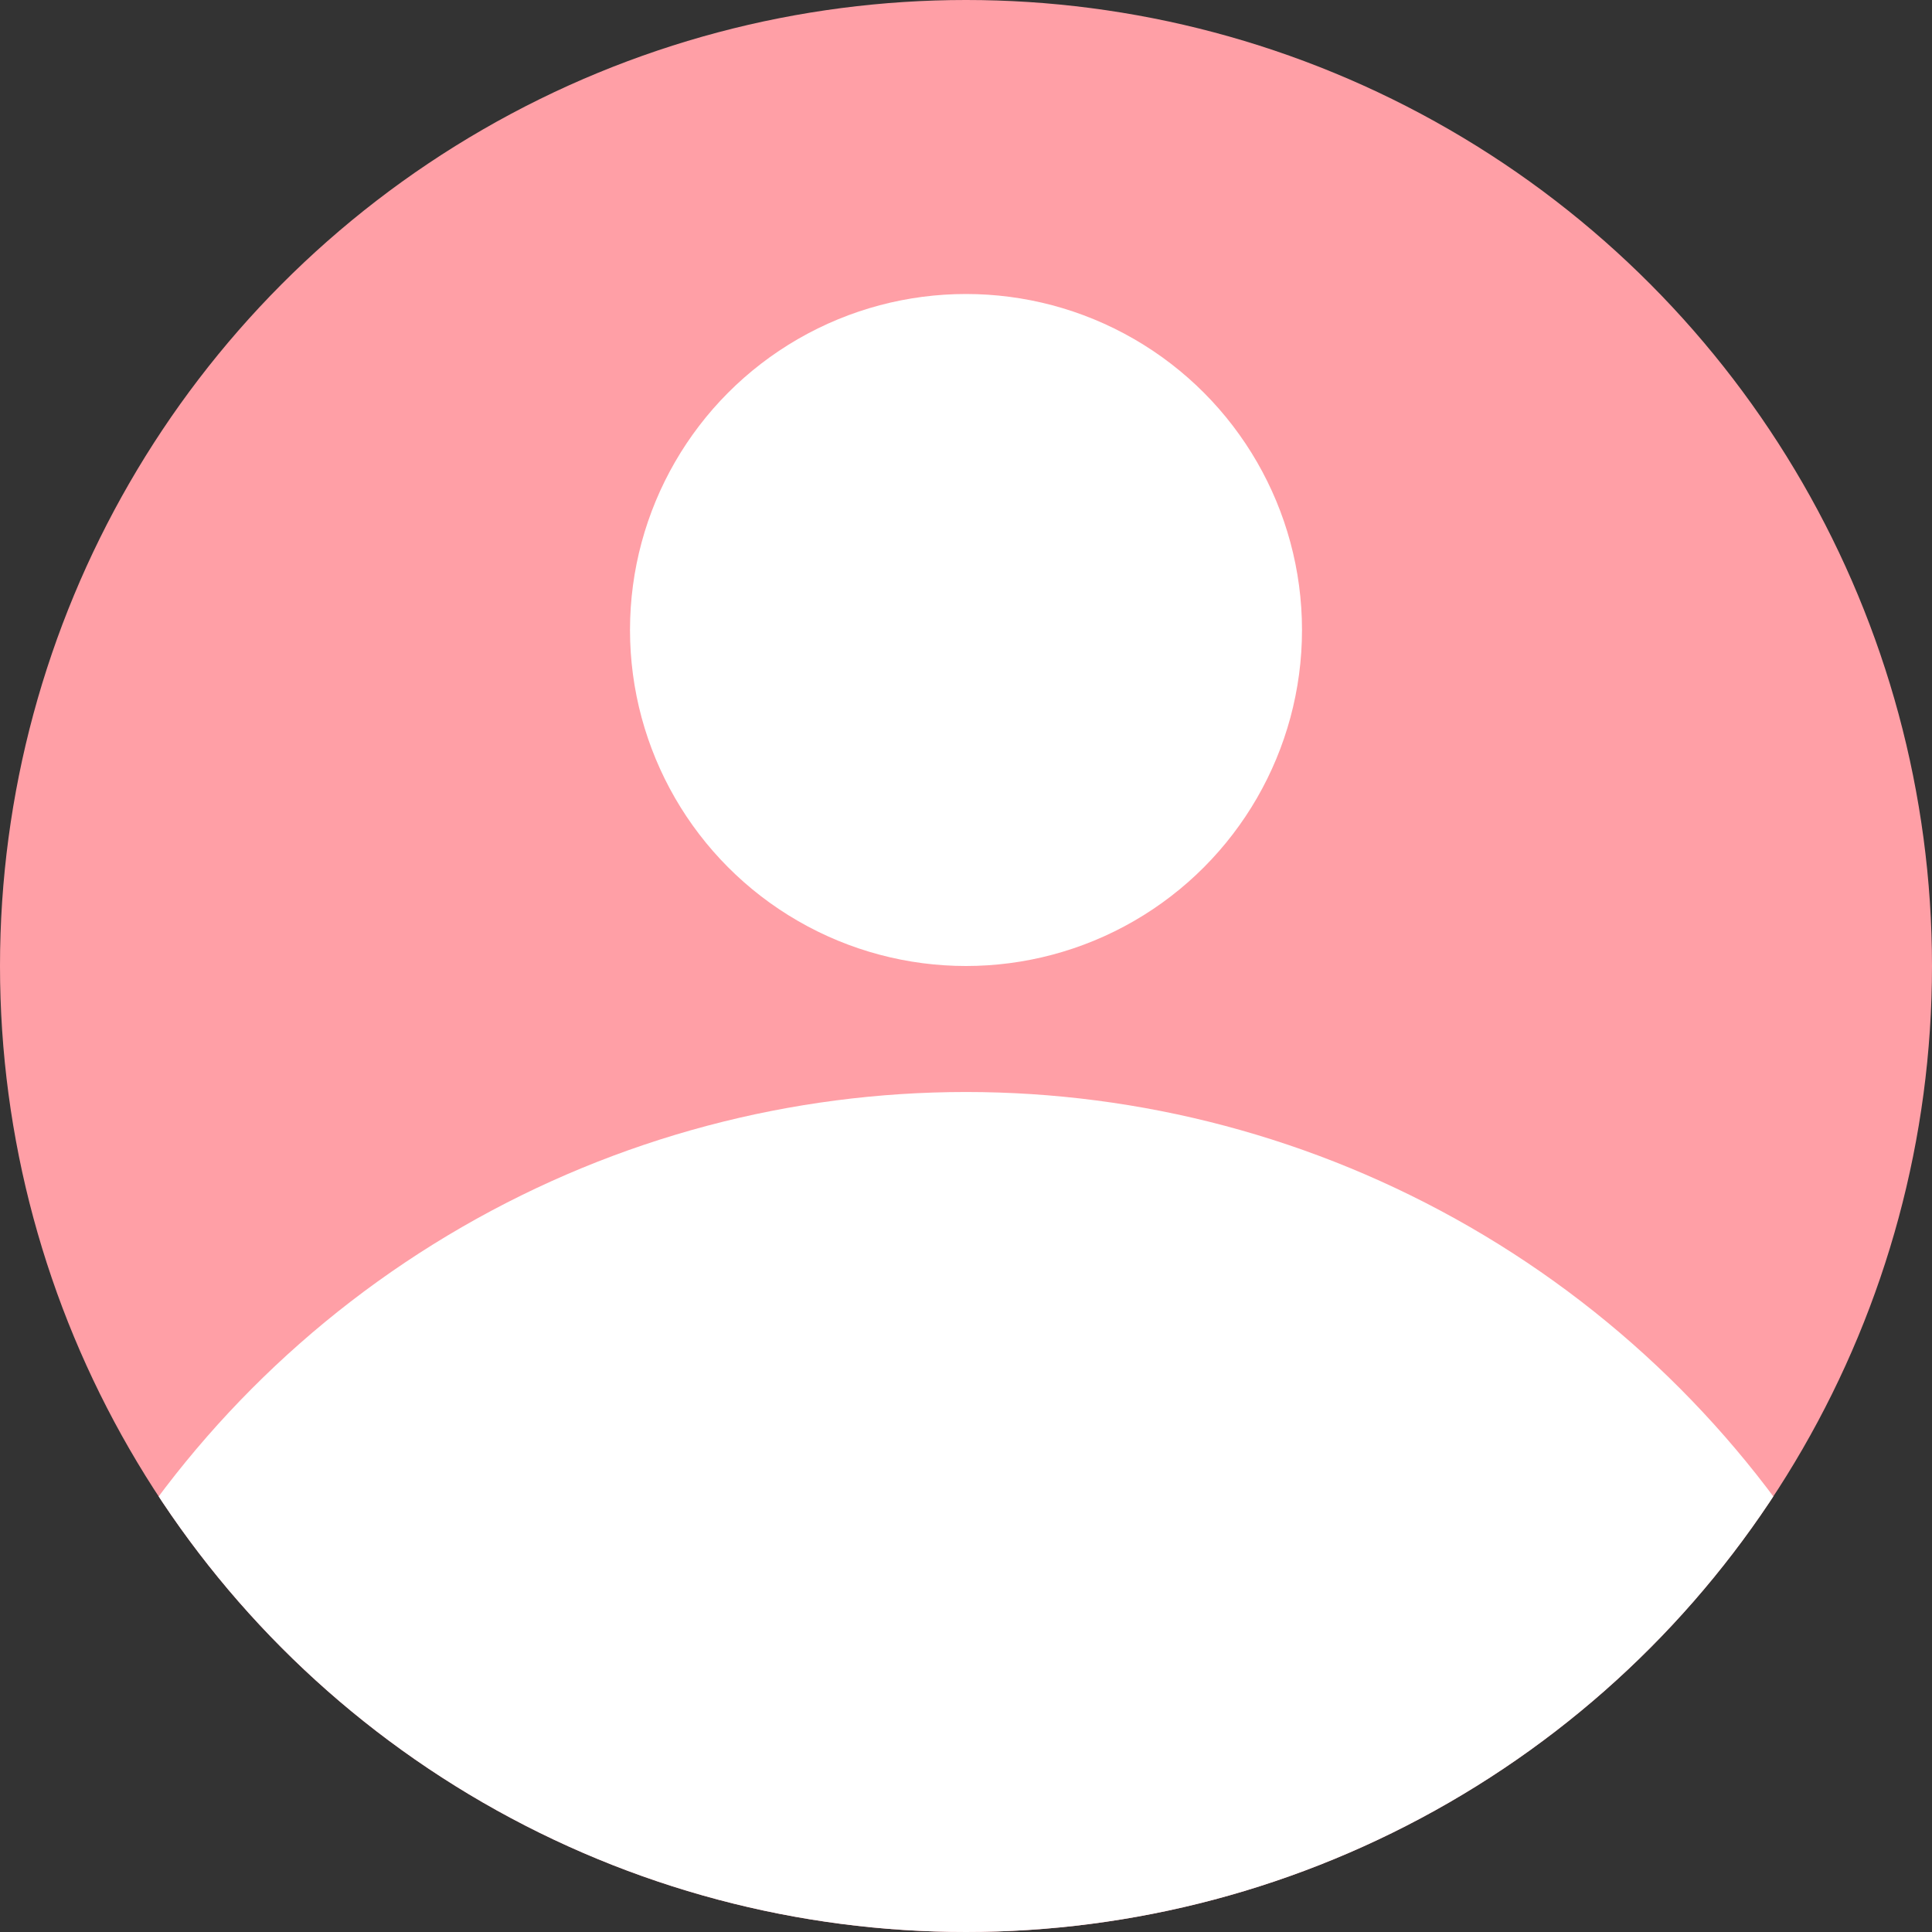
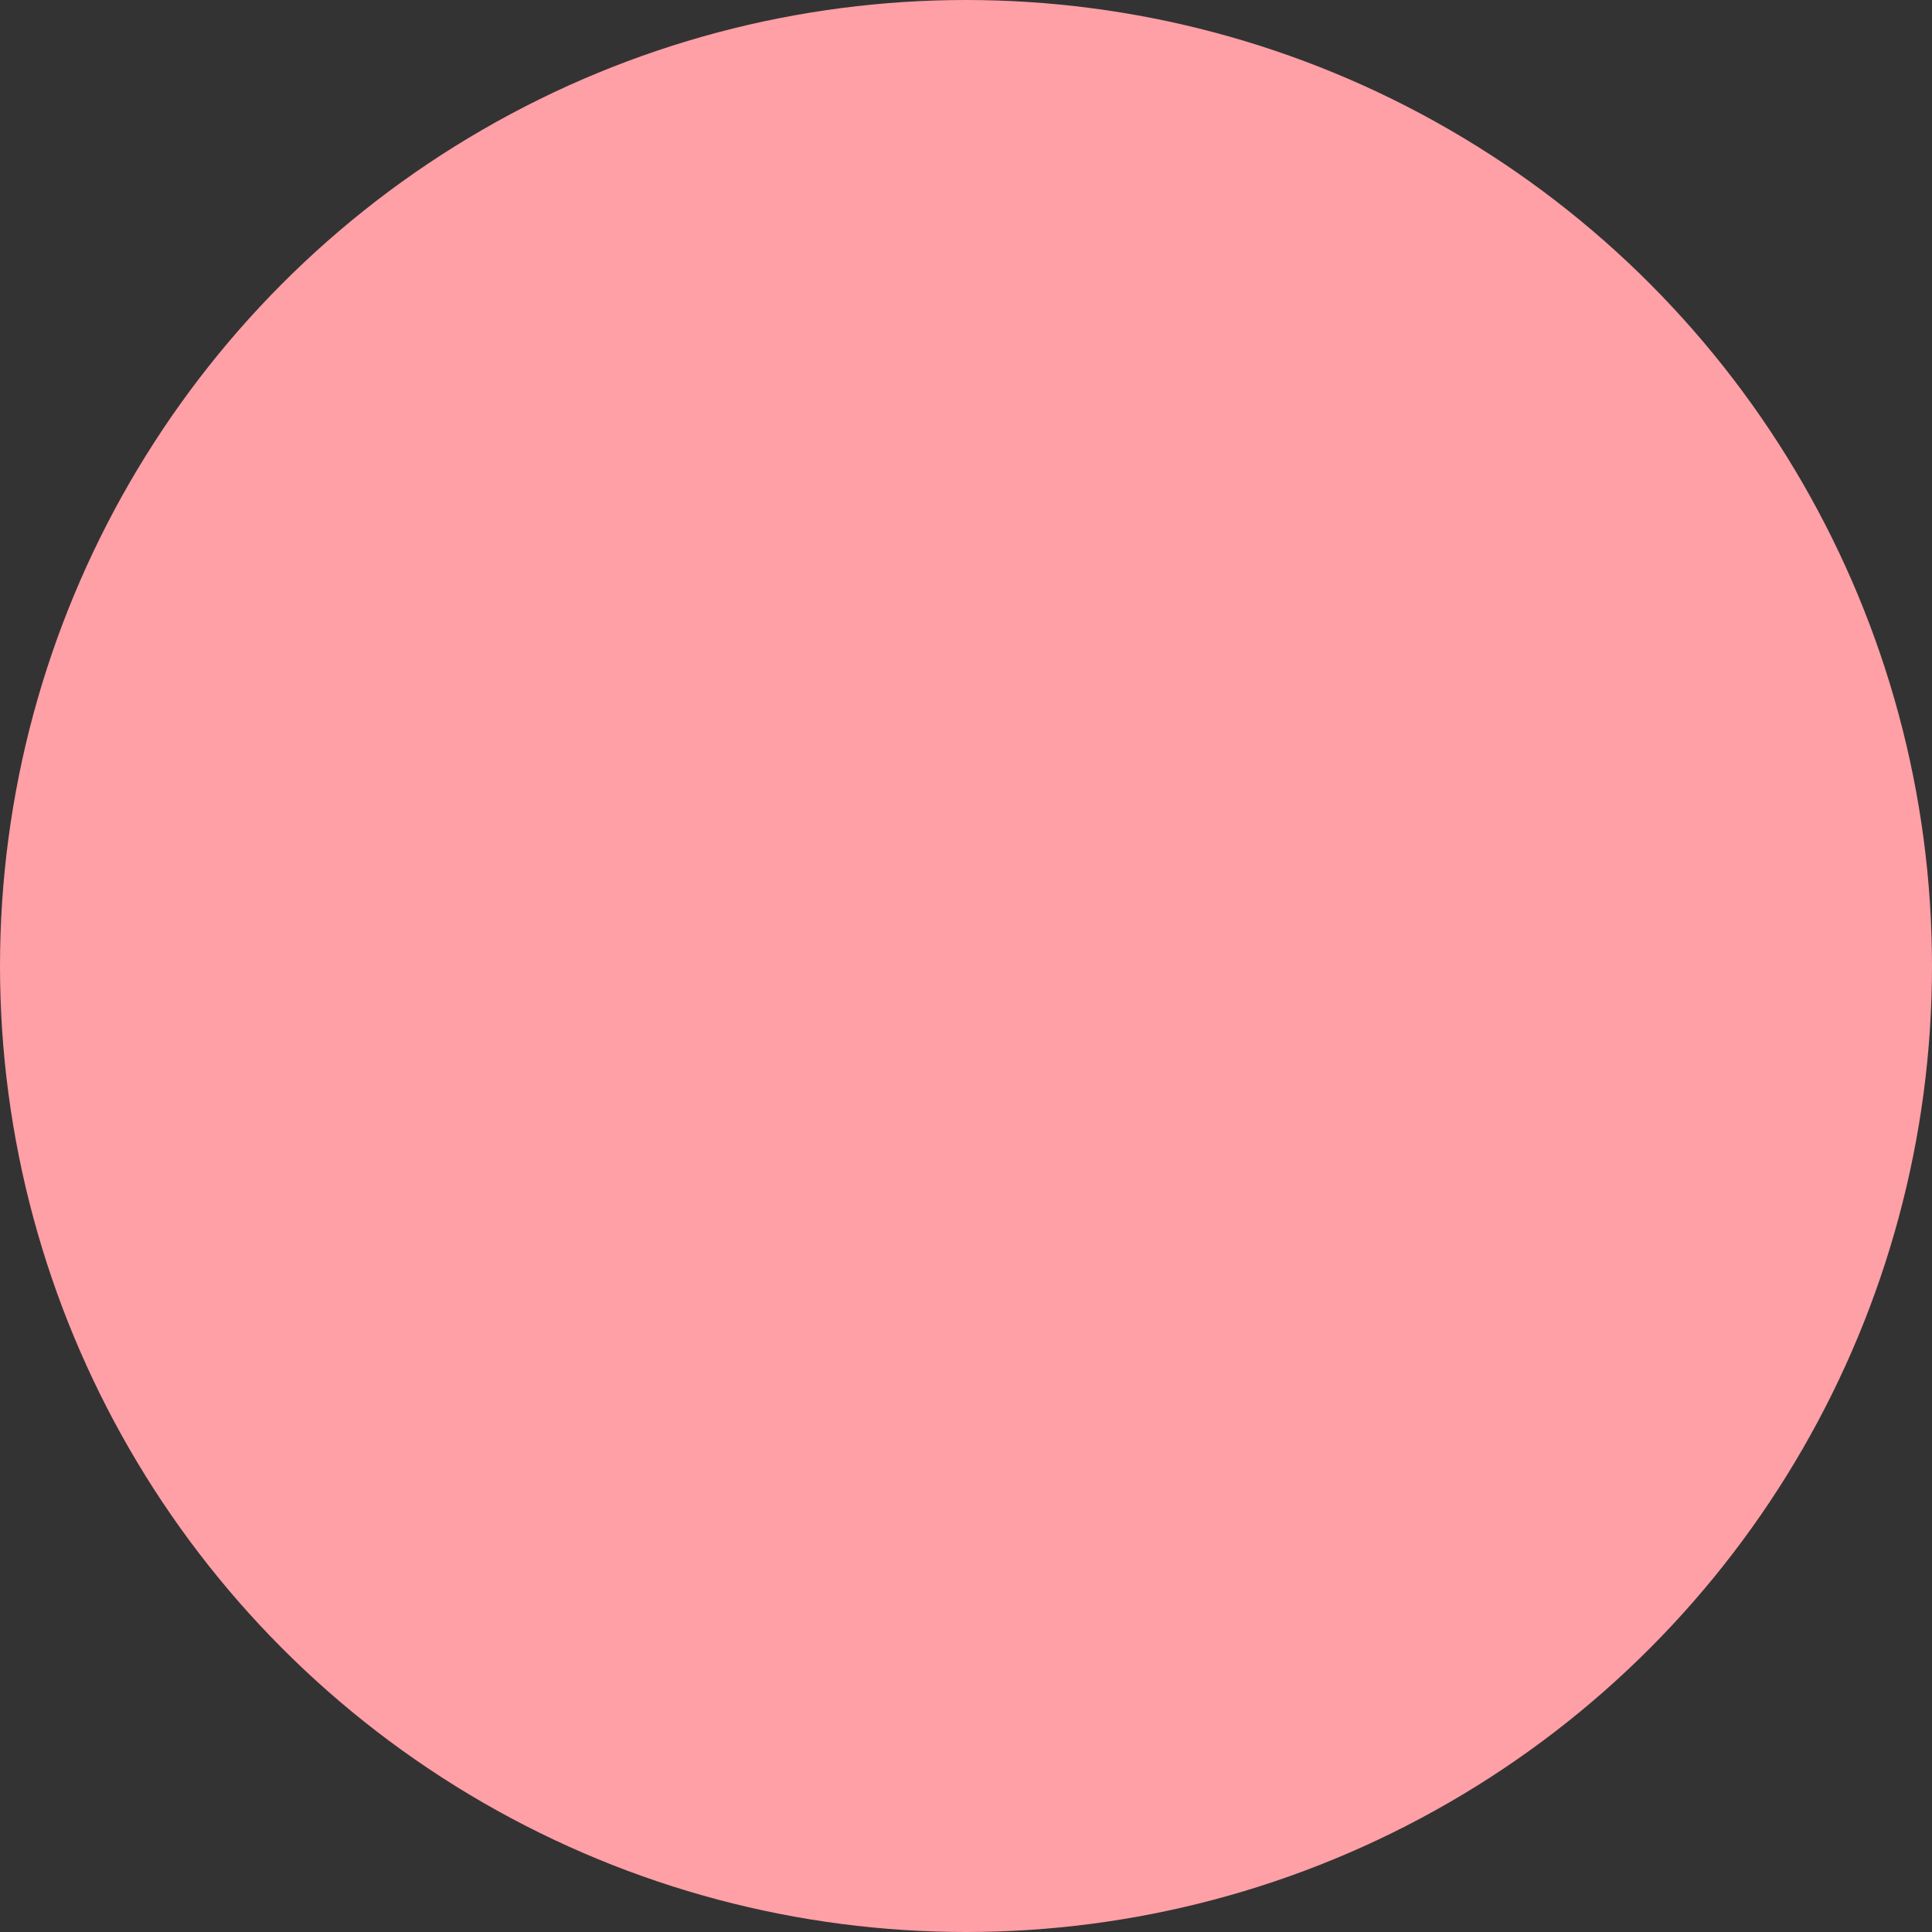
<svg xmlns="http://www.w3.org/2000/svg" width="46" height="46" viewBox="0 0 46 46">
  <rect x="0" y="0" width="46" height="46" fill="#333333" stroke="none" />
  <defs>
    <clipPath id="clip-path">
      <circle id="Elipse_50" data-name="Elipse 50" cx="23" cy="23" r="23" transform="translate(1854 7562)" fill="#ff9fa6" />
    </clipPath>
  </defs>
  <g id="Grupo_4296" data-name="Grupo 4296" transform="translate(-1587 -7562)">
    <g id="Grupo_4319" data-name="Grupo 4319">
      <circle id="Elipse_41" data-name="Elipse 41" cx="23" cy="23" r="23" transform="translate(1587 7562)" fill="#ff9fa6" />
      <g id="Enmascarar_grupo_34" data-name="Enmascarar grupo 34" transform="translate(-267)" clip-path="url(#clip-path)">
-         <circle id="Elipse_48" data-name="Elipse 48" cx="24" cy="24" r="24" transform="translate(1853 7588)" fill="#fff" />
-         <circle id="Elipse_49" data-name="Elipse 49" cx="8" cy="8" r="8" transform="translate(1869 7569)" fill="#fff" />
-       </g>
+         </g>
    </g>
  </g>
</svg>